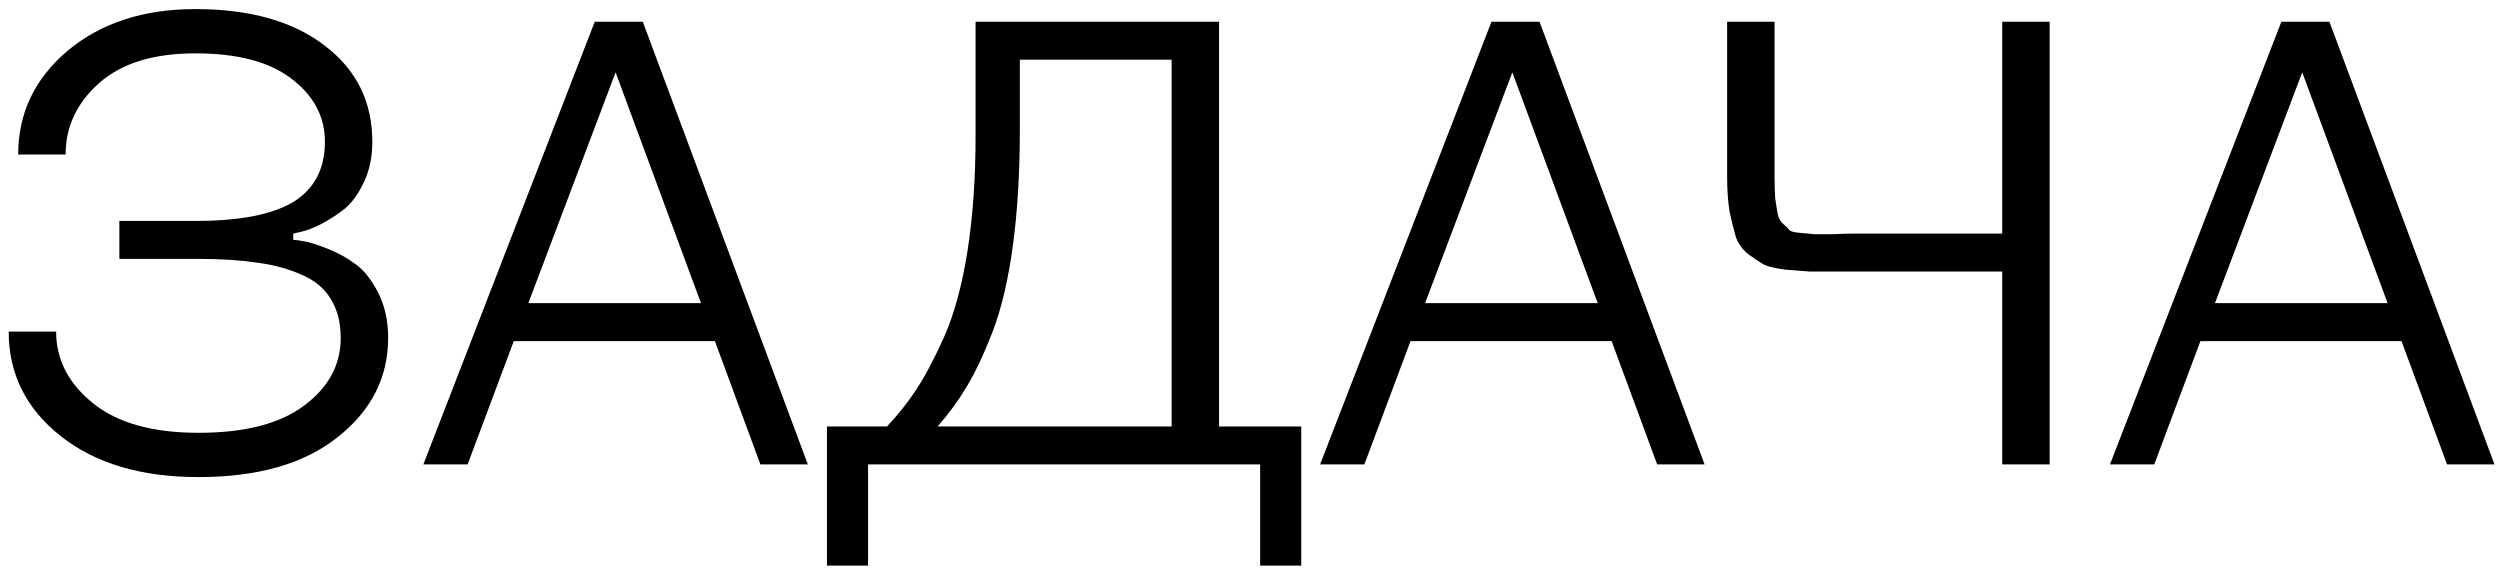
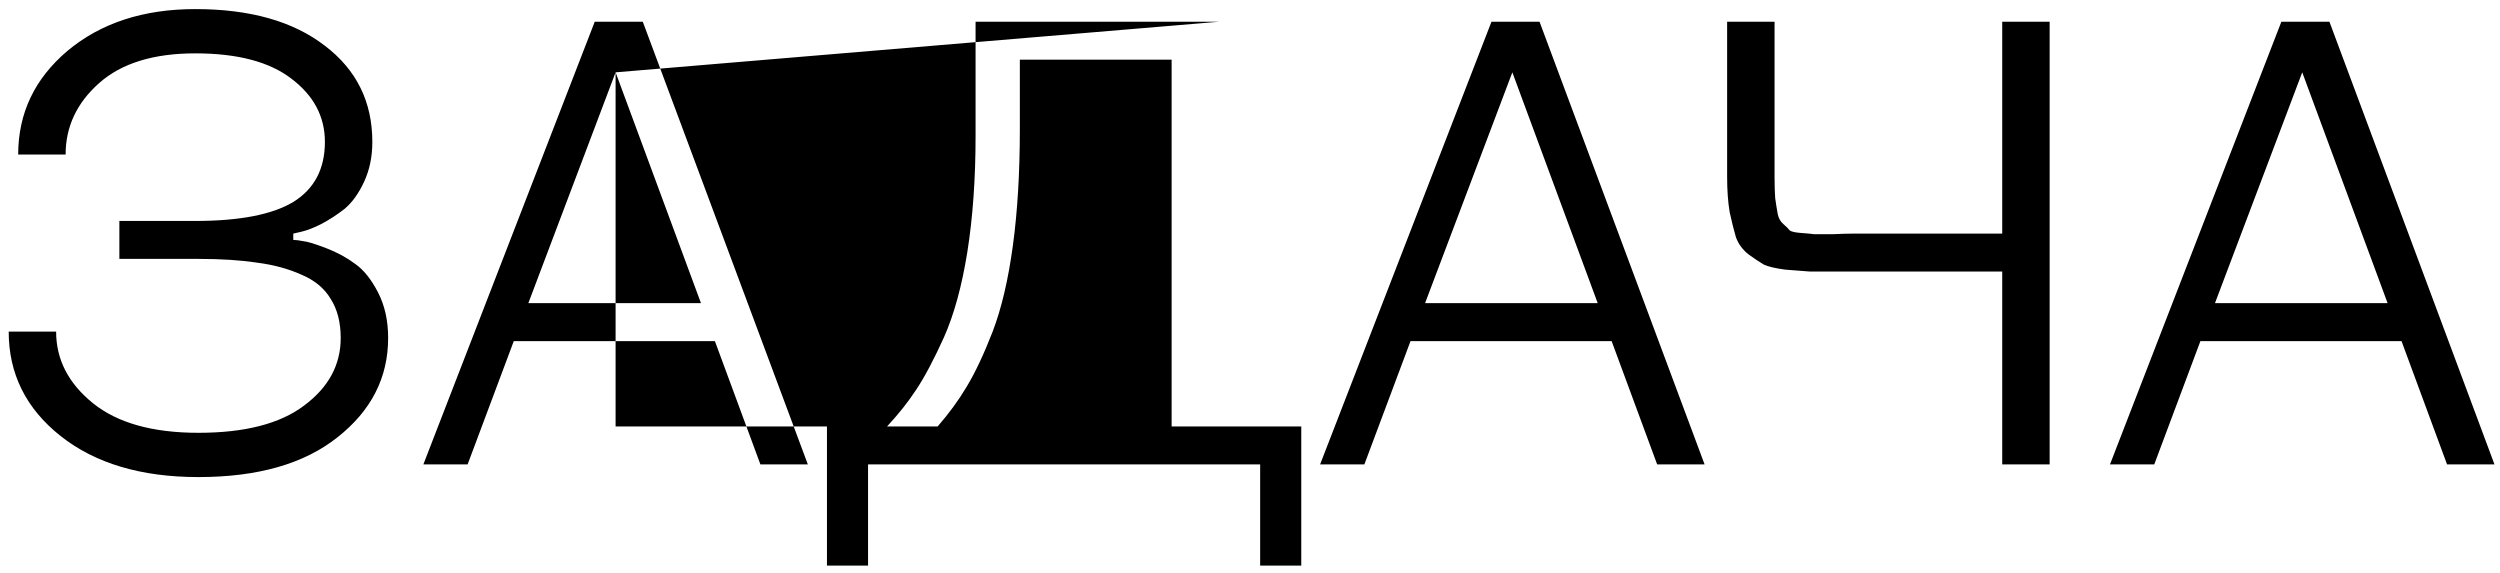
<svg xmlns="http://www.w3.org/2000/svg" width="253" height="58" viewBox="0 0 253 58" fill="none">
-   <path d="M0.88 33.56H5.68C5.68 36.376 6.917 38.787 9.392 40.792C11.867 42.797 15.429 43.8 20.08 43.8C24.773 43.8 28.336 42.883 30.768 41.048C33.243 39.213 34.48 36.931 34.48 34.2C34.48 32.621 34.139 31.299 33.456 30.232C32.816 29.165 31.835 28.355 30.512 27.8C29.189 27.203 27.696 26.797 26.032 26.584C24.368 26.328 22.384 26.2 20.08 26.2H12.08V22.36H19.76C24.24 22.36 27.547 21.72 29.68 20.44C31.813 19.117 32.88 17.091 32.88 14.36C32.88 11.8 31.749 9.667 29.488 7.96C27.269 6.253 24.027 5.4 19.76 5.4C15.536 5.4 12.293 6.403 10.032 8.408C7.771 10.413 6.64 12.824 6.64 15.64H1.84C1.84 11.459 3.504 7.96 6.832 5.144C10.203 2.328 14.512 0.92 19.76 0.92C25.307 0.92 29.68 2.157 32.88 4.632C36.08 7.064 37.68 10.307 37.68 14.36C37.68 15.853 37.403 17.197 36.848 18.392C36.293 19.587 35.632 20.504 34.864 21.144C34.096 21.741 33.307 22.253 32.496 22.68C31.728 23.064 31.067 23.32 30.512 23.448L29.68 23.64V24.28C29.936 24.28 30.277 24.323 30.704 24.408C31.131 24.451 31.899 24.685 33.008 25.112C34.117 25.539 35.099 26.072 35.952 26.712C36.805 27.309 37.573 28.269 38.256 29.592C38.939 30.915 39.28 32.451 39.28 34.2C39.28 38.211 37.573 41.56 34.16 44.248C30.789 46.936 26.096 48.28 20.08 48.28C14.277 48.28 9.627 46.893 6.128 44.12C2.629 41.347 0.88 37.827 0.88 33.56ZM42.843 47L60.187 2.2H65.05L81.754 47H76.954L72.347 34.52H51.995L47.322 47H42.843ZM62.298 7.32L53.467 30.68H70.939L62.298 7.32ZM123.368 2.2V43.16H131.688V57.24H127.528V47H87.847V57.24H83.688V43.16H89.767C90.919 41.923 91.901 40.685 92.712 39.448C93.565 38.168 94.504 36.397 95.528 34.136C96.552 31.832 97.341 28.952 97.895 25.496C98.45 21.997 98.728 18.072 98.728 13.72V2.2H123.368ZM118.568 6.04H103.208V13.08C103.208 17.475 102.973 21.4 102.503 24.856C102.034 28.312 101.352 31.213 100.456 33.56C99.559 35.864 98.685 37.72 97.832 39.128C97.021 40.493 96.04 41.837 94.888 43.16H118.568V6.04ZM133.593 47L150.937 2.2H155.801L172.505 47H167.705L163.097 34.52H142.745L138.073 47H133.593ZM153.049 7.32L144.217 30.68H161.689L153.049 7.32ZM207.425 2.2V47H202.625V27.48H186.945C186.774 27.48 186.54 27.48 186.241 27.48C184.833 27.48 183.809 27.48 183.169 27.48C182.529 27.437 181.697 27.373 180.673 27.288C179.692 27.16 178.966 26.989 178.497 26.776C178.07 26.52 177.558 26.179 176.961 25.752C176.364 25.283 175.937 24.707 175.681 24.024C175.468 23.299 175.254 22.445 175.041 21.464C174.87 20.44 174.785 19.245 174.785 17.88V2.2H179.585V17.88C179.585 18.733 179.606 19.459 179.649 20.056C179.734 20.653 179.82 21.187 179.905 21.656C179.99 22.083 180.182 22.424 180.481 22.68C180.78 22.936 180.993 23.149 181.121 23.32C181.292 23.448 181.676 23.533 182.273 23.576C182.87 23.619 183.318 23.661 183.617 23.704C183.916 23.704 184.513 23.704 185.409 23.704C186.348 23.661 187.073 23.64 187.585 23.64H202.625V2.2H207.425ZM213.53 47L230.874 2.2H235.738L252.442 47H247.642L243.034 34.52H222.682L218.01 47H213.53ZM232.986 7.32L224.154 30.68H241.626L232.986 7.32Z" fill="black" />
+   <path d="M0.88 33.56H5.68C5.68 36.376 6.917 38.787 9.392 40.792C11.867 42.797 15.429 43.8 20.08 43.8C24.773 43.8 28.336 42.883 30.768 41.048C33.243 39.213 34.48 36.931 34.48 34.2C34.48 32.621 34.139 31.299 33.456 30.232C32.816 29.165 31.835 28.355 30.512 27.8C29.189 27.203 27.696 26.797 26.032 26.584C24.368 26.328 22.384 26.2 20.08 26.2H12.08V22.36H19.76C24.24 22.36 27.547 21.72 29.68 20.44C31.813 19.117 32.88 17.091 32.88 14.36C32.88 11.8 31.749 9.667 29.488 7.96C27.269 6.253 24.027 5.4 19.76 5.4C15.536 5.4 12.293 6.403 10.032 8.408C7.771 10.413 6.64 12.824 6.64 15.64H1.84C1.84 11.459 3.504 7.96 6.832 5.144C10.203 2.328 14.512 0.92 19.76 0.92C25.307 0.92 29.68 2.157 32.88 4.632C36.08 7.064 37.68 10.307 37.68 14.36C37.68 15.853 37.403 17.197 36.848 18.392C36.293 19.587 35.632 20.504 34.864 21.144C34.096 21.741 33.307 22.253 32.496 22.68C31.728 23.064 31.067 23.32 30.512 23.448L29.68 23.64V24.28C29.936 24.28 30.277 24.323 30.704 24.408C31.131 24.451 31.899 24.685 33.008 25.112C34.117 25.539 35.099 26.072 35.952 26.712C36.805 27.309 37.573 28.269 38.256 29.592C38.939 30.915 39.28 32.451 39.28 34.2C39.28 38.211 37.573 41.56 34.16 44.248C30.789 46.936 26.096 48.28 20.08 48.28C14.277 48.28 9.627 46.893 6.128 44.12C2.629 41.347 0.88 37.827 0.88 33.56ZM42.843 47L60.187 2.2H65.05L81.754 47H76.954L72.347 34.52H51.995L47.322 47H42.843ZM62.298 7.32L53.467 30.68H70.939L62.298 7.32ZV43.16H131.688V57.24H127.528V47H87.847V57.24H83.688V43.16H89.767C90.919 41.923 91.901 40.685 92.712 39.448C93.565 38.168 94.504 36.397 95.528 34.136C96.552 31.832 97.341 28.952 97.895 25.496C98.45 21.997 98.728 18.072 98.728 13.72V2.2H123.368ZM118.568 6.04H103.208V13.08C103.208 17.475 102.973 21.4 102.503 24.856C102.034 28.312 101.352 31.213 100.456 33.56C99.559 35.864 98.685 37.72 97.832 39.128C97.021 40.493 96.04 41.837 94.888 43.16H118.568V6.04ZM133.593 47L150.937 2.2H155.801L172.505 47H167.705L163.097 34.52H142.745L138.073 47H133.593ZM153.049 7.32L144.217 30.68H161.689L153.049 7.32ZM207.425 2.2V47H202.625V27.48H186.945C186.774 27.48 186.54 27.48 186.241 27.48C184.833 27.48 183.809 27.48 183.169 27.48C182.529 27.437 181.697 27.373 180.673 27.288C179.692 27.16 178.966 26.989 178.497 26.776C178.07 26.52 177.558 26.179 176.961 25.752C176.364 25.283 175.937 24.707 175.681 24.024C175.468 23.299 175.254 22.445 175.041 21.464C174.87 20.44 174.785 19.245 174.785 17.88V2.2H179.585V17.88C179.585 18.733 179.606 19.459 179.649 20.056C179.734 20.653 179.82 21.187 179.905 21.656C179.99 22.083 180.182 22.424 180.481 22.68C180.78 22.936 180.993 23.149 181.121 23.32C181.292 23.448 181.676 23.533 182.273 23.576C182.87 23.619 183.318 23.661 183.617 23.704C183.916 23.704 184.513 23.704 185.409 23.704C186.348 23.661 187.073 23.64 187.585 23.64H202.625V2.2H207.425ZM213.53 47L230.874 2.2H235.738L252.442 47H247.642L243.034 34.52H222.682L218.01 47H213.53ZM232.986 7.32L224.154 30.68H241.626L232.986 7.32Z" fill="black" />
</svg>